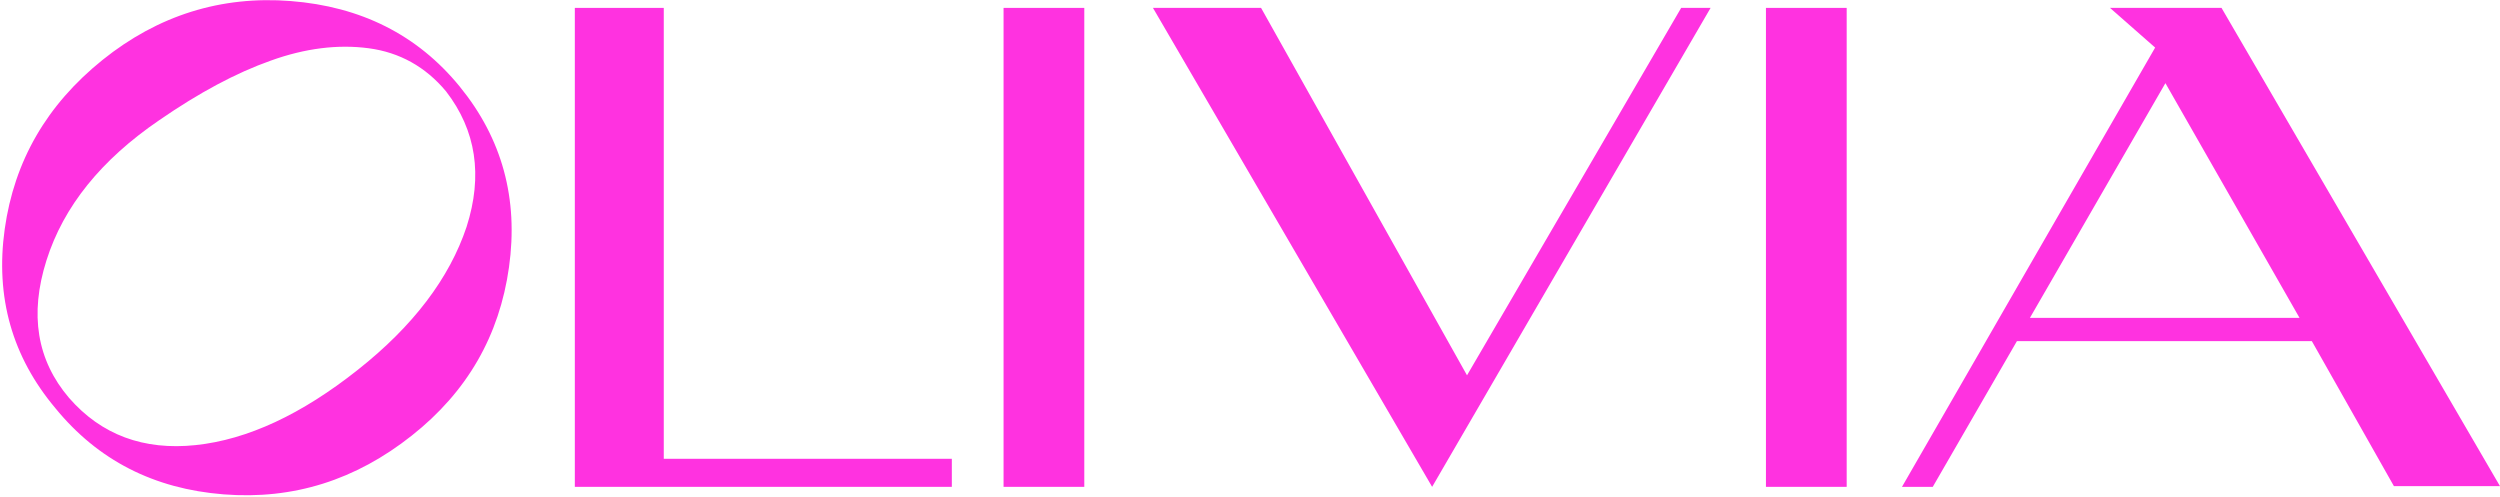
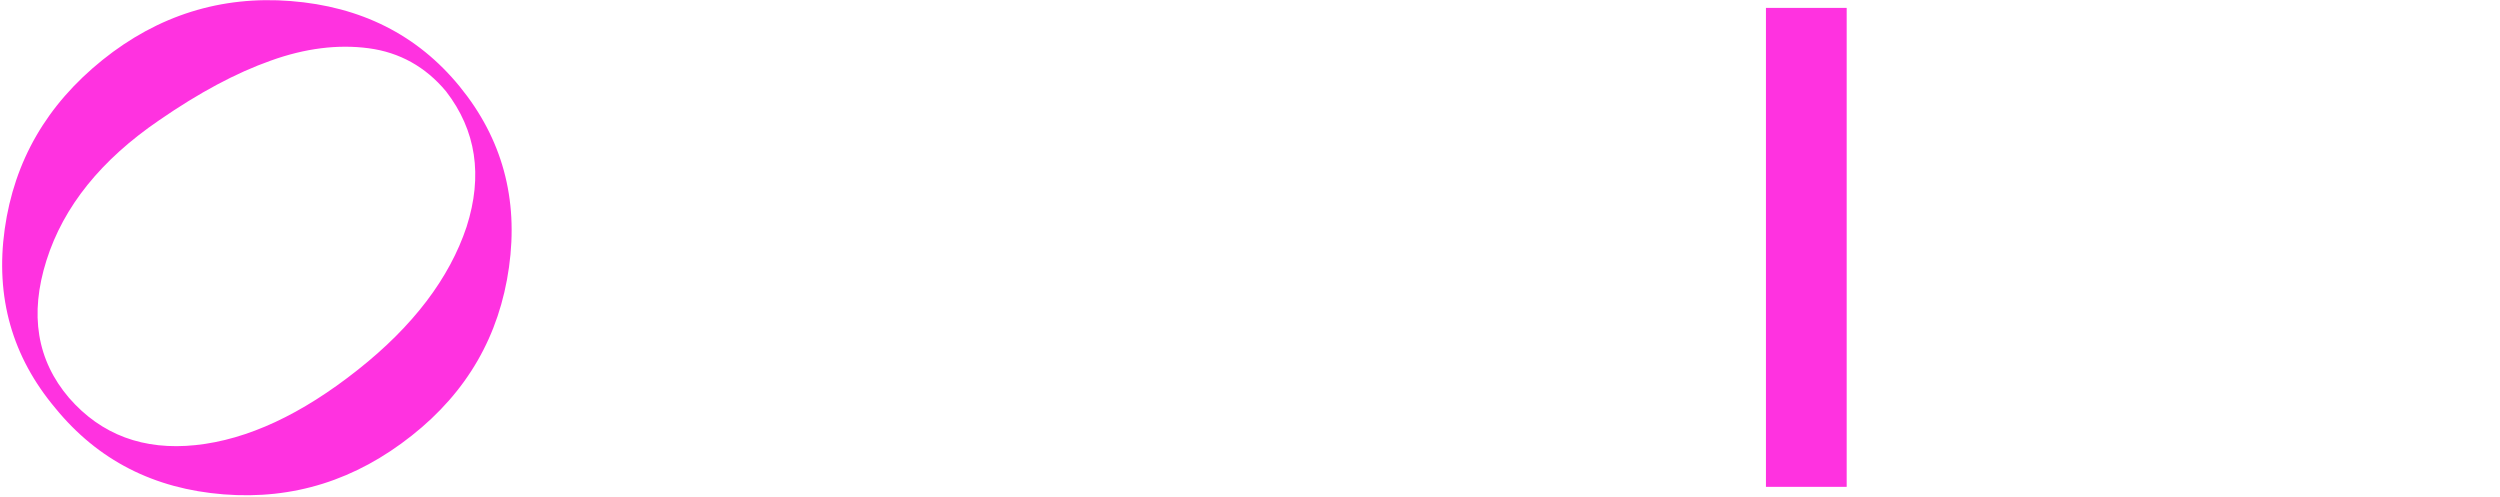
<svg xmlns="http://www.w3.org/2000/svg" width="950" height="189" viewBox="0 0 950 189" fill="none">
  <path d="M174.7 32.9C158.58 13.14 137 2.48 110.48 0.4C83.96 -1.68 60.04 5.86 38.98 22.76C17.66 39.92 5.44 61.24 1.8 86.98C-1.84 112.98 4.66 135.6 21.04 155.1C37.16 174.86 58.48 185.78 85 187.86C111.52 189.94 135.18 182.4 156.5 165.5C177.56 148.86 189.78 127.54 193.42 101.54C197.06 75.54 190.82 52.66 174.7 32.9ZM135.96 140.54C114.64 157.44 94.1 167.06 74.34 169.14C54.58 171.22 38.46 165.24 26.24 151.2C14.02 136.9 11.16 119.48 17.66 98.94C24.16 78.4 38.46 60.72 60.56 45.64C75.64 35.24 89.68 27.7 102.94 23.02C115.94 18.34 128.42 16.78 140.12 18.34C151.82 19.9 161.7 25.36 169.5 34.72C180.94 49.54 183.54 66.7 177.3 86.2C170.8 105.7 157.02 123.9 135.96 140.54Z" fill="#FF32E0" />
-   <path d="M361.693 174.34H252.233V3H218.433V185H361.693V174.34Z" fill="#FF32E0" />
-   <path d="M412.032 3H381.352V185H412.032V3Z" fill="#FF32E0" />
-   <path d="M438.125 3L544.205 185L650.025 3H638.845L557.465 142.62L479.205 3H438.125Z" fill="#FF32E0" />
  <path d="M701.739 3H671.059V185H701.739V3Z" fill="#FF32E0" />
-   <path d="M878.494 129.62L909.694 184.74H949.994L844.174 3H801.794L818.954 18.08L722.754 185H734.454L766.434 129.62H878.494ZM771.374 120.78L822.854 31.6L873.814 120.78H771.374Z" fill="#FF32E0" />
</svg>